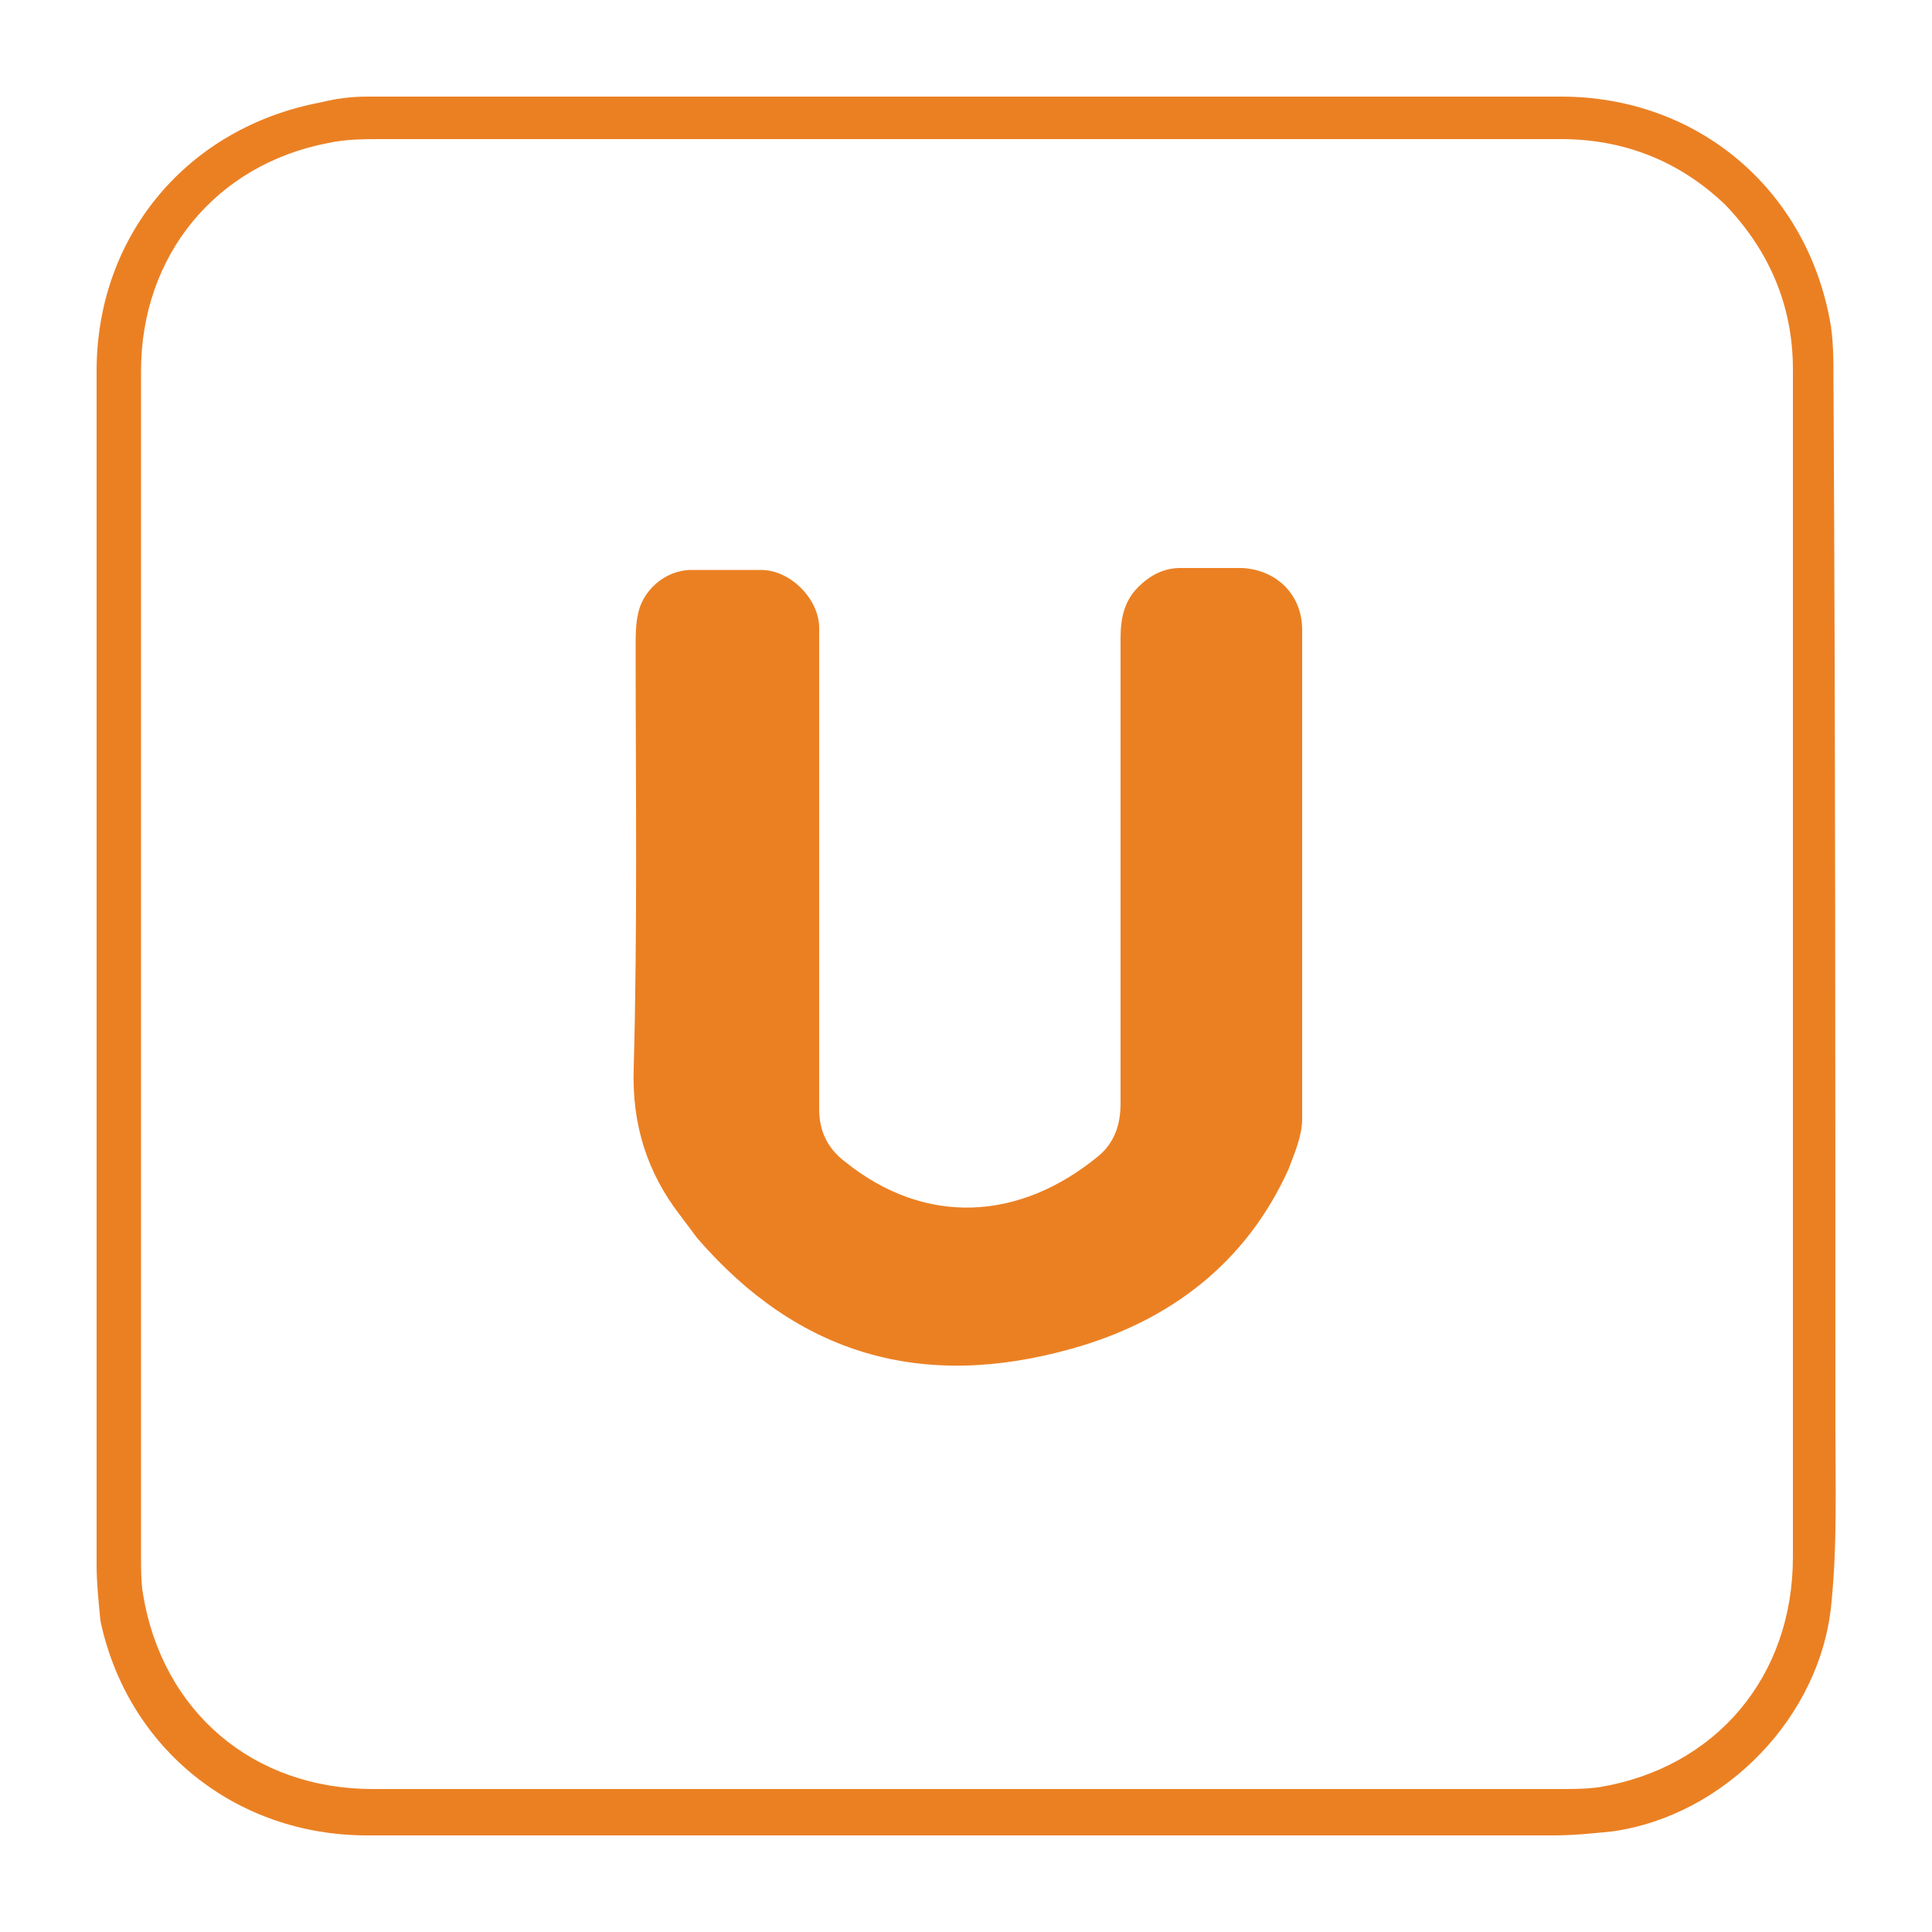
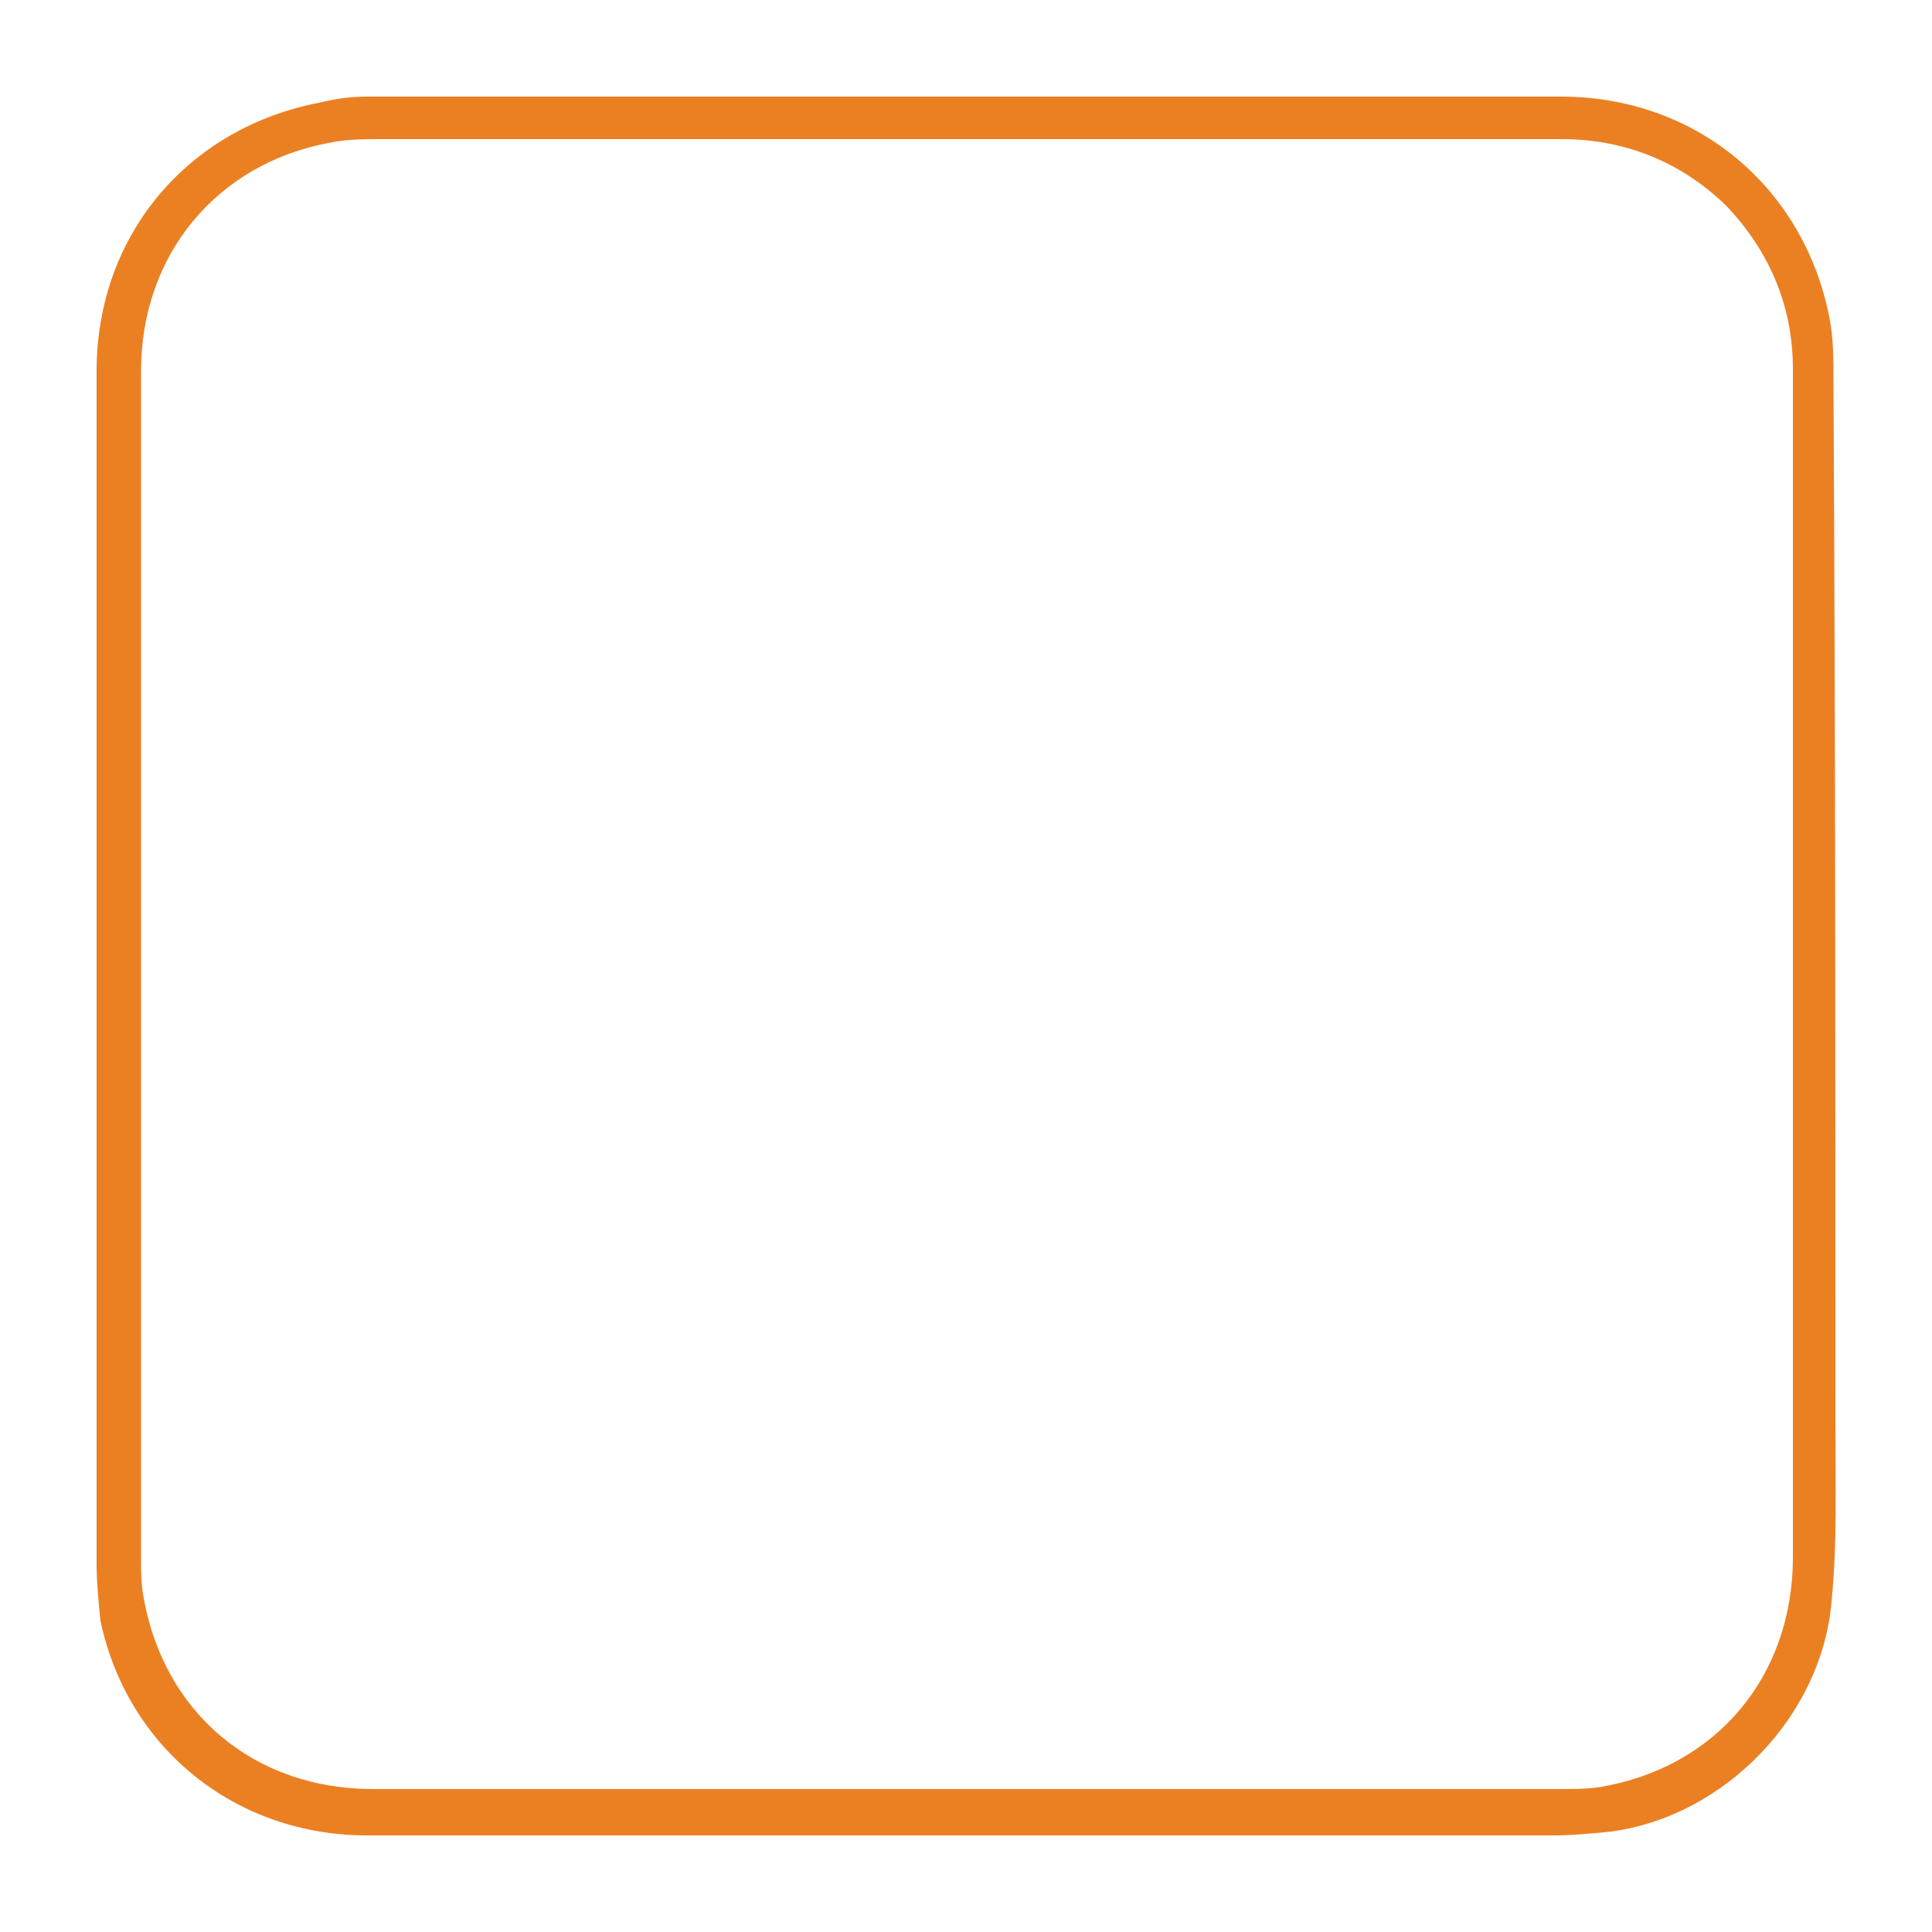
<svg xmlns="http://www.w3.org/2000/svg" id="Layer_1" x="0px" y="0px" viewBox="0 0 100 100" style="enable-background:new 0 0 100 100;" xml:space="preserve">
  <style type="text/css">	.st0{fill:#EB8023;}</style>
  <g>
    <path class="st0" d="M95,73.7c0,3.1,0.1,6.2-0.2,9.2c-0.5,5.9-5.5,11.1-11.4,11.9c-1,0.1-2,0.2-3,0.2c-20.5,0-40.9,0-61.4,0  c-6.8,0-12.4-4.5-13.8-11.1C5.1,82.9,5,81.9,5,81c0-20.6,0-41.2,0-61.8c0-7,4.7-12.6,11.6-13.9C17.4,5.1,18.2,5,19,5  c20.6,0,41.2,0,61.8,0c7,0,12.6,4.7,13.9,11.5c0.2,1,0.2,2.1,0.2,3.2C95,37.7,95,55.6,95,73.7 M89.3,10.6c-2.4-2.3-5.3-3.4-8.5-3.4  c-20.3,0-40.7,0-61,0c-0.9,0-1.9,0-2.8,0.2c-5.8,1.1-9.7,5.8-9.7,11.8c0,20.5,0,41,0,61.4c0,0.6,0,1.3,0.1,1.9  c1,6.1,5.7,10.1,11.9,10.1c20.5,0,41,0,61.4,0c0.7,0,1.4,0,2.1-0.1c6-1,10-5.7,10-11.9c0-20.5,0-41,0-61.5  C92.8,16,91.7,13.1,89.3,10.6z" />
-     <path class="st0" d="M36.1,64.1c-0.3-0.4-0.6-0.8-0.9-1.2c-1.7-2.2-2.5-4.7-2.4-7.6c0.2-7.3,0.1-14.6,0.1-21.8c0-0.5,0-1.1,0.1-1.6  c0.2-1.3,1.4-2.4,2.8-2.4c1.2,0,2.4,0,3.6,0c1.5,0,3,1.5,3,3c0,7.2,0,14.4,0,21.6c0,1.1,0,2.2,0,3.3c0,1.1,0.4,2,1.3,2.7  c4.2,3.4,9.1,3.1,13.2-0.3c0.8-0.7,1.1-1.6,1.1-2.7c0-8,0-16.1,0-24.1c0-1,0.2-1.9,0.9-2.6c0.6-0.6,1.3-1,2.2-1c1.1,0,2.1,0,3.2,0  c1.8,0.1,3.1,1.4,3.1,3.2c0,8.4,0,16.8,0,25.3c0,0.9-0.4,1.8-0.7,2.6c-2.2,4.9-6.2,7.9-11.2,9.3C47.7,72,41.3,70.1,36.1,64.1z" />
  </g>
</svg>